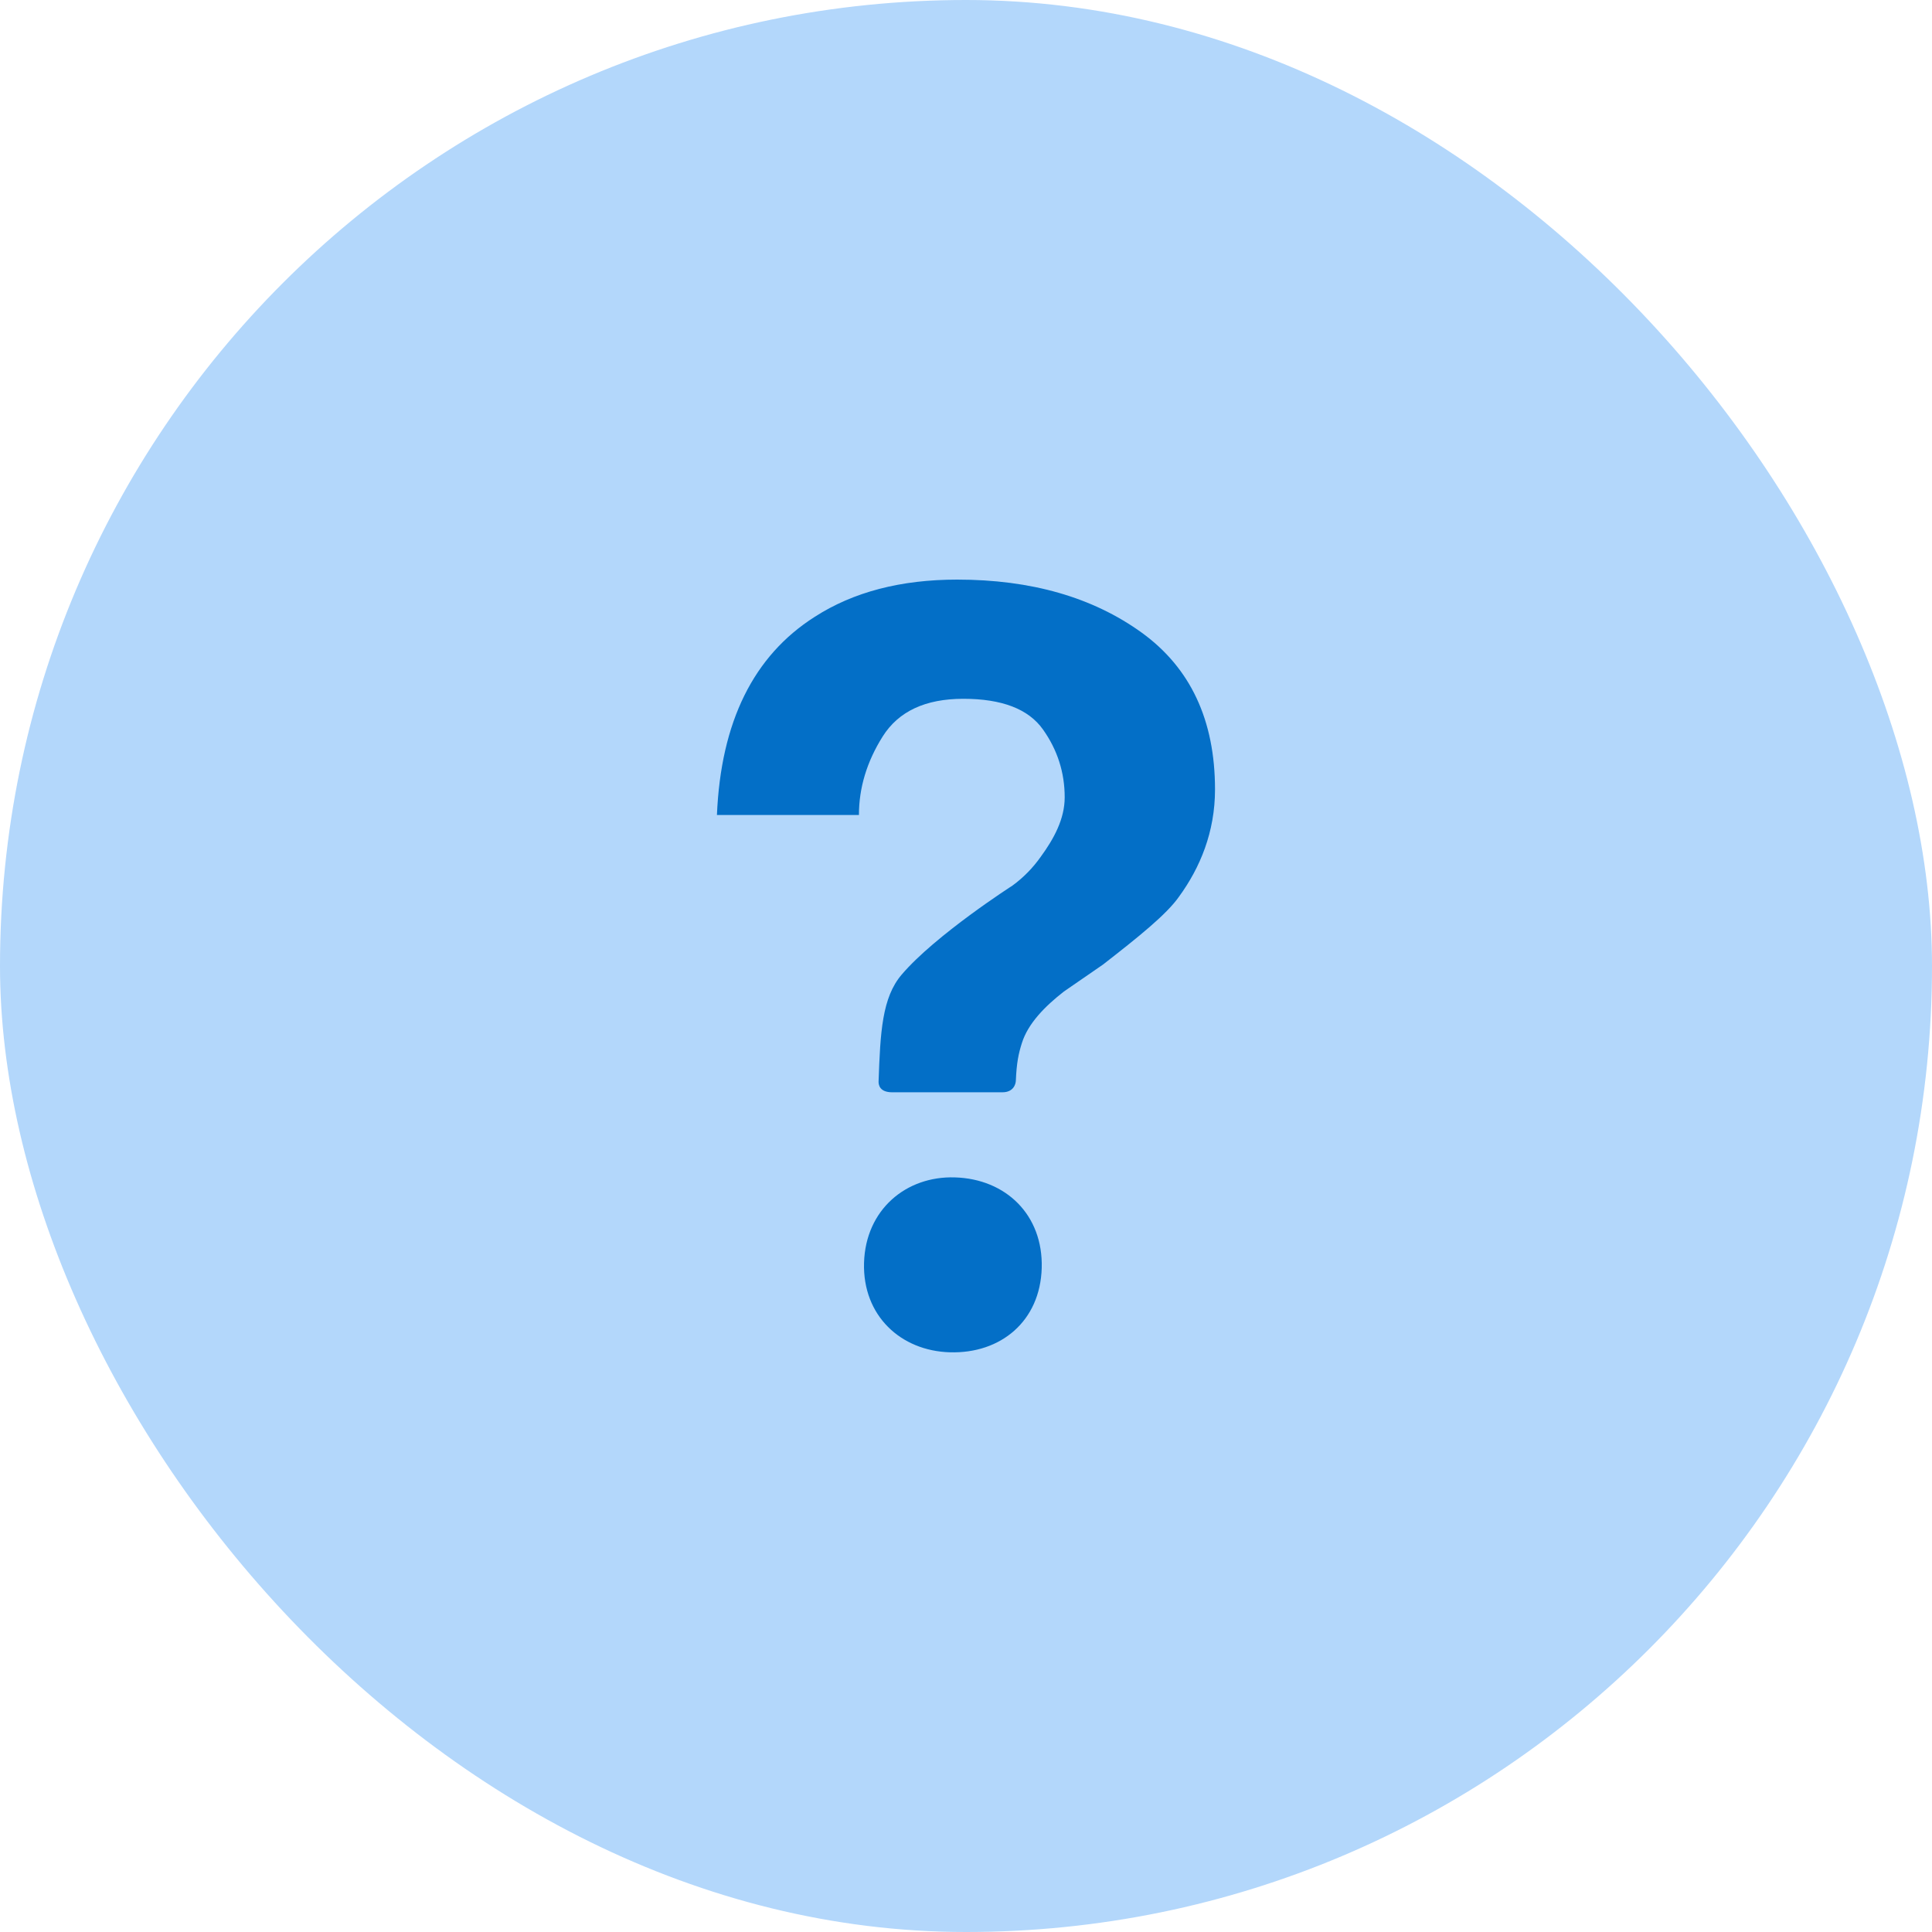
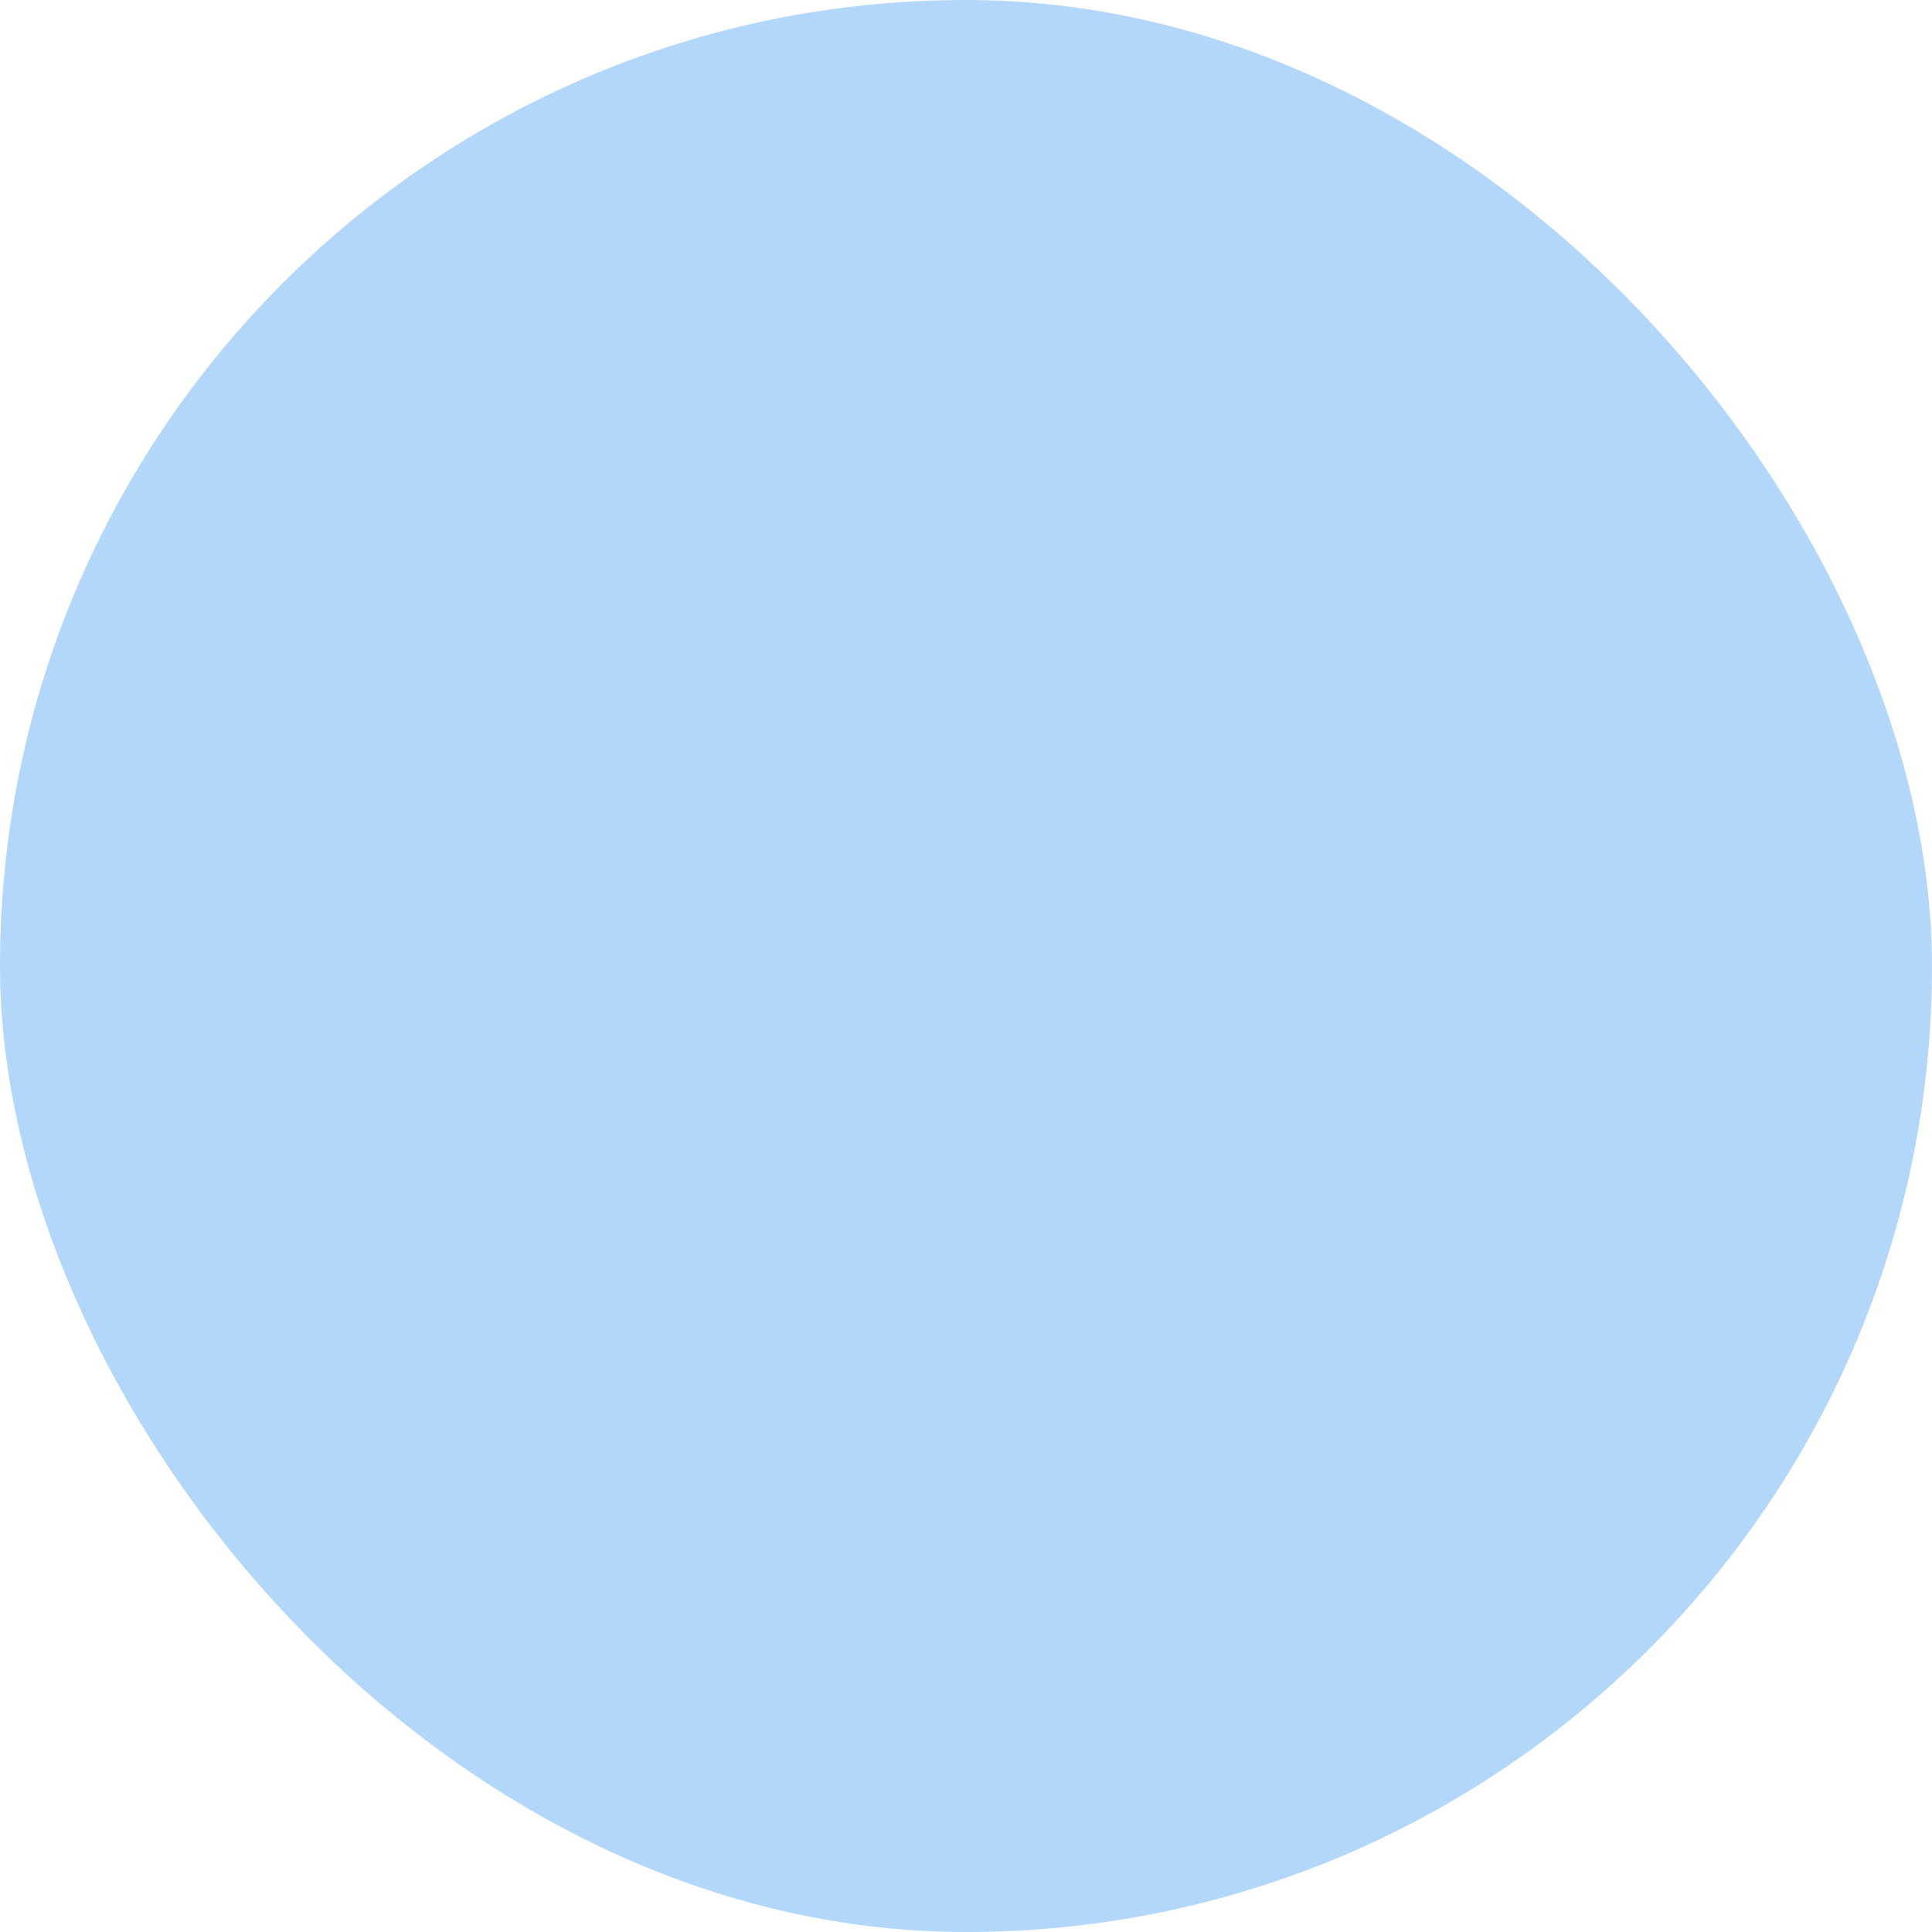
<svg xmlns="http://www.w3.org/2000/svg" width="36" height="36" viewBox="0 0 36 36" fill="none">
  <rect width="36" height="36" rx="18" fill="#B3D7FB" />
-   <path d="M21.271 11.786C20.359 11.129 19.214 10.8 17.835 10.8C16.785 10.8 15.9 11.031 15.181 11.494C14.04 12.22 13.432 13.45 13.359 15.186H16.005C16.005 14.681 16.152 14.193 16.447 13.724C16.742 13.255 17.243 13.021 17.95 13.021C18.669 13.021 19.163 13.211 19.433 13.591C19.704 13.972 19.839 14.394 19.839 14.857C19.839 15.26 19.638 15.629 19.394 15.963C19.248 16.17 19.07 16.353 18.865 16.502C18.865 16.502 17.431 17.422 16.801 18.161C16.436 18.589 16.403 19.232 16.371 20.152C16.369 20.217 16.394 20.353 16.623 20.353H18.679C18.884 20.353 18.927 20.202 18.929 20.134C18.943 19.8 18.98 19.628 19.042 19.434C19.157 19.069 19.472 18.75 19.825 18.475L20.553 17.973C21.211 17.461 21.735 17.041 21.967 16.711C22.362 16.17 22.64 15.503 22.64 14.711C22.64 13.42 22.183 12.445 21.271 11.786ZM17.792 21.939C16.881 21.911 16.129 22.542 16.1 23.531C16.072 24.518 16.787 25.172 17.699 25.198C18.65 25.226 19.382 24.617 19.411 23.628C19.439 22.639 18.744 21.967 17.792 21.939Z" fill="#036FC7" />
</svg>